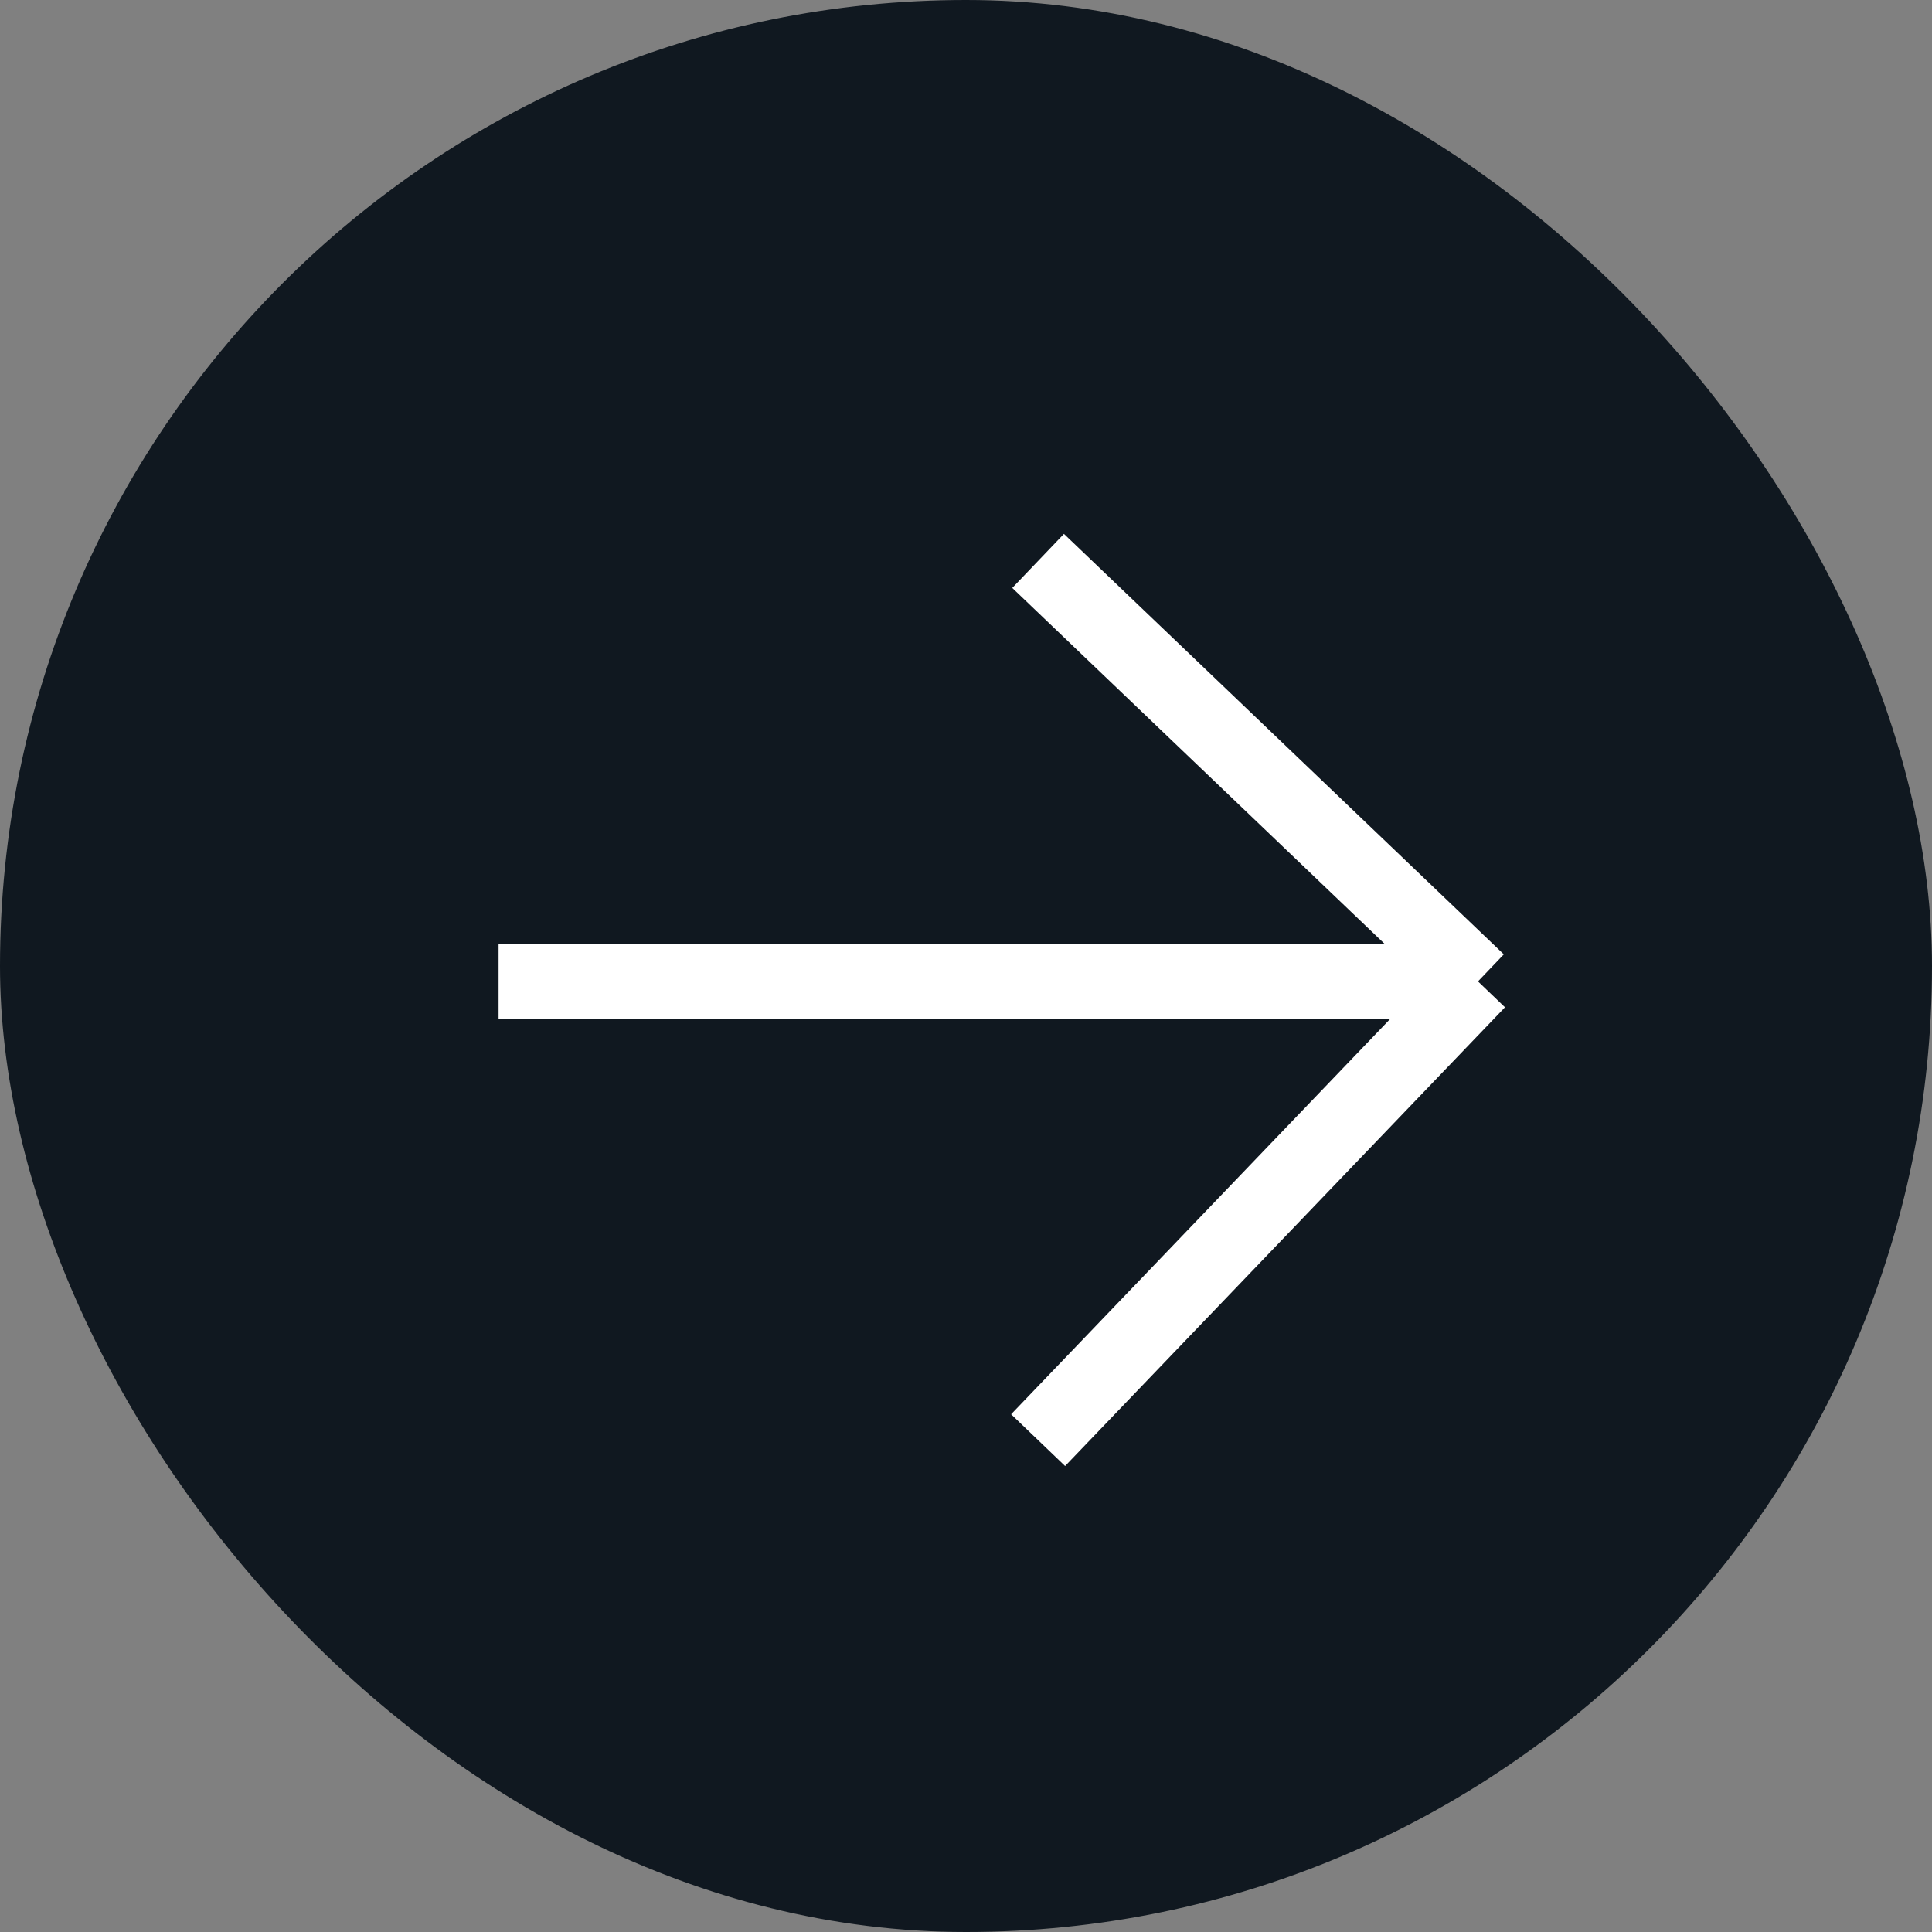
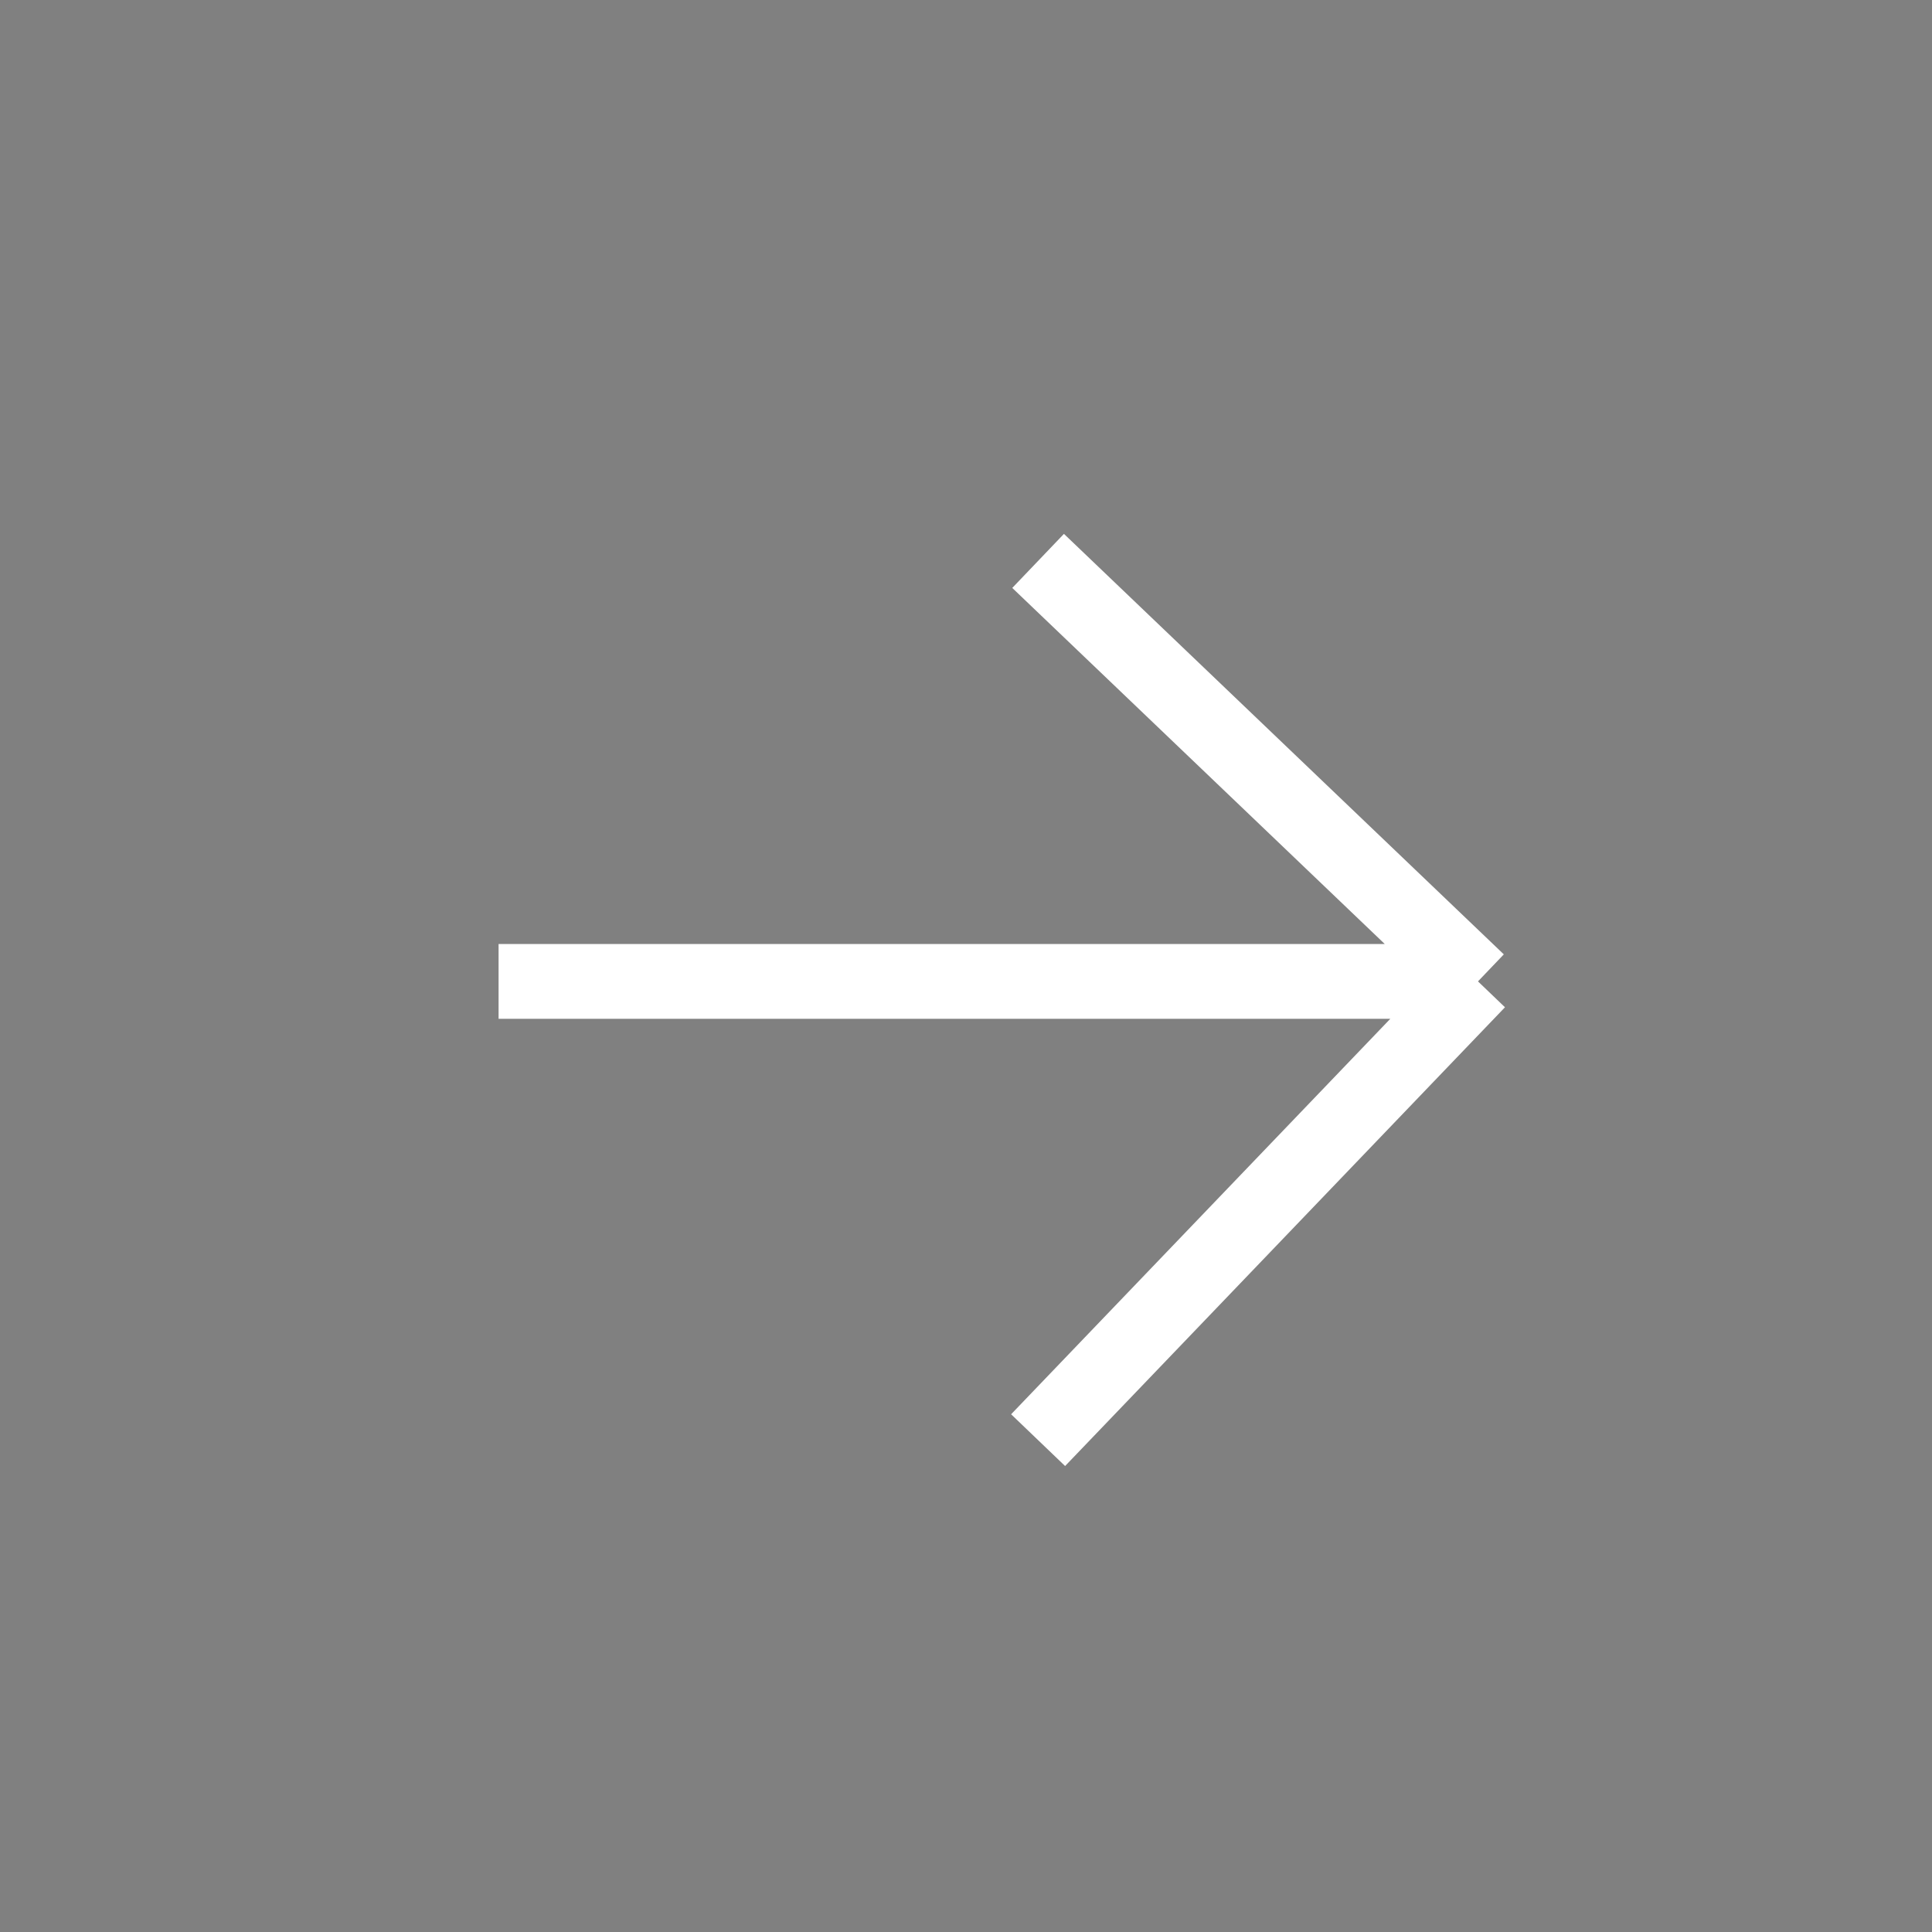
<svg xmlns="http://www.w3.org/2000/svg" width="31" height="31" viewBox="0 0 31 31" fill="none">
  <rect x="0" y="0" width="31" height="31" fill="#808080" stroke="none" />
-   <rect width="31" height="31" rx="15.5" fill="#101820" />
  <path d="M8 15.747L23.715 15.747M23.715 15.747L16.657 23.108M23.715 15.747L16.657 9" stroke="white" stroke-width="1.2" />
</svg>